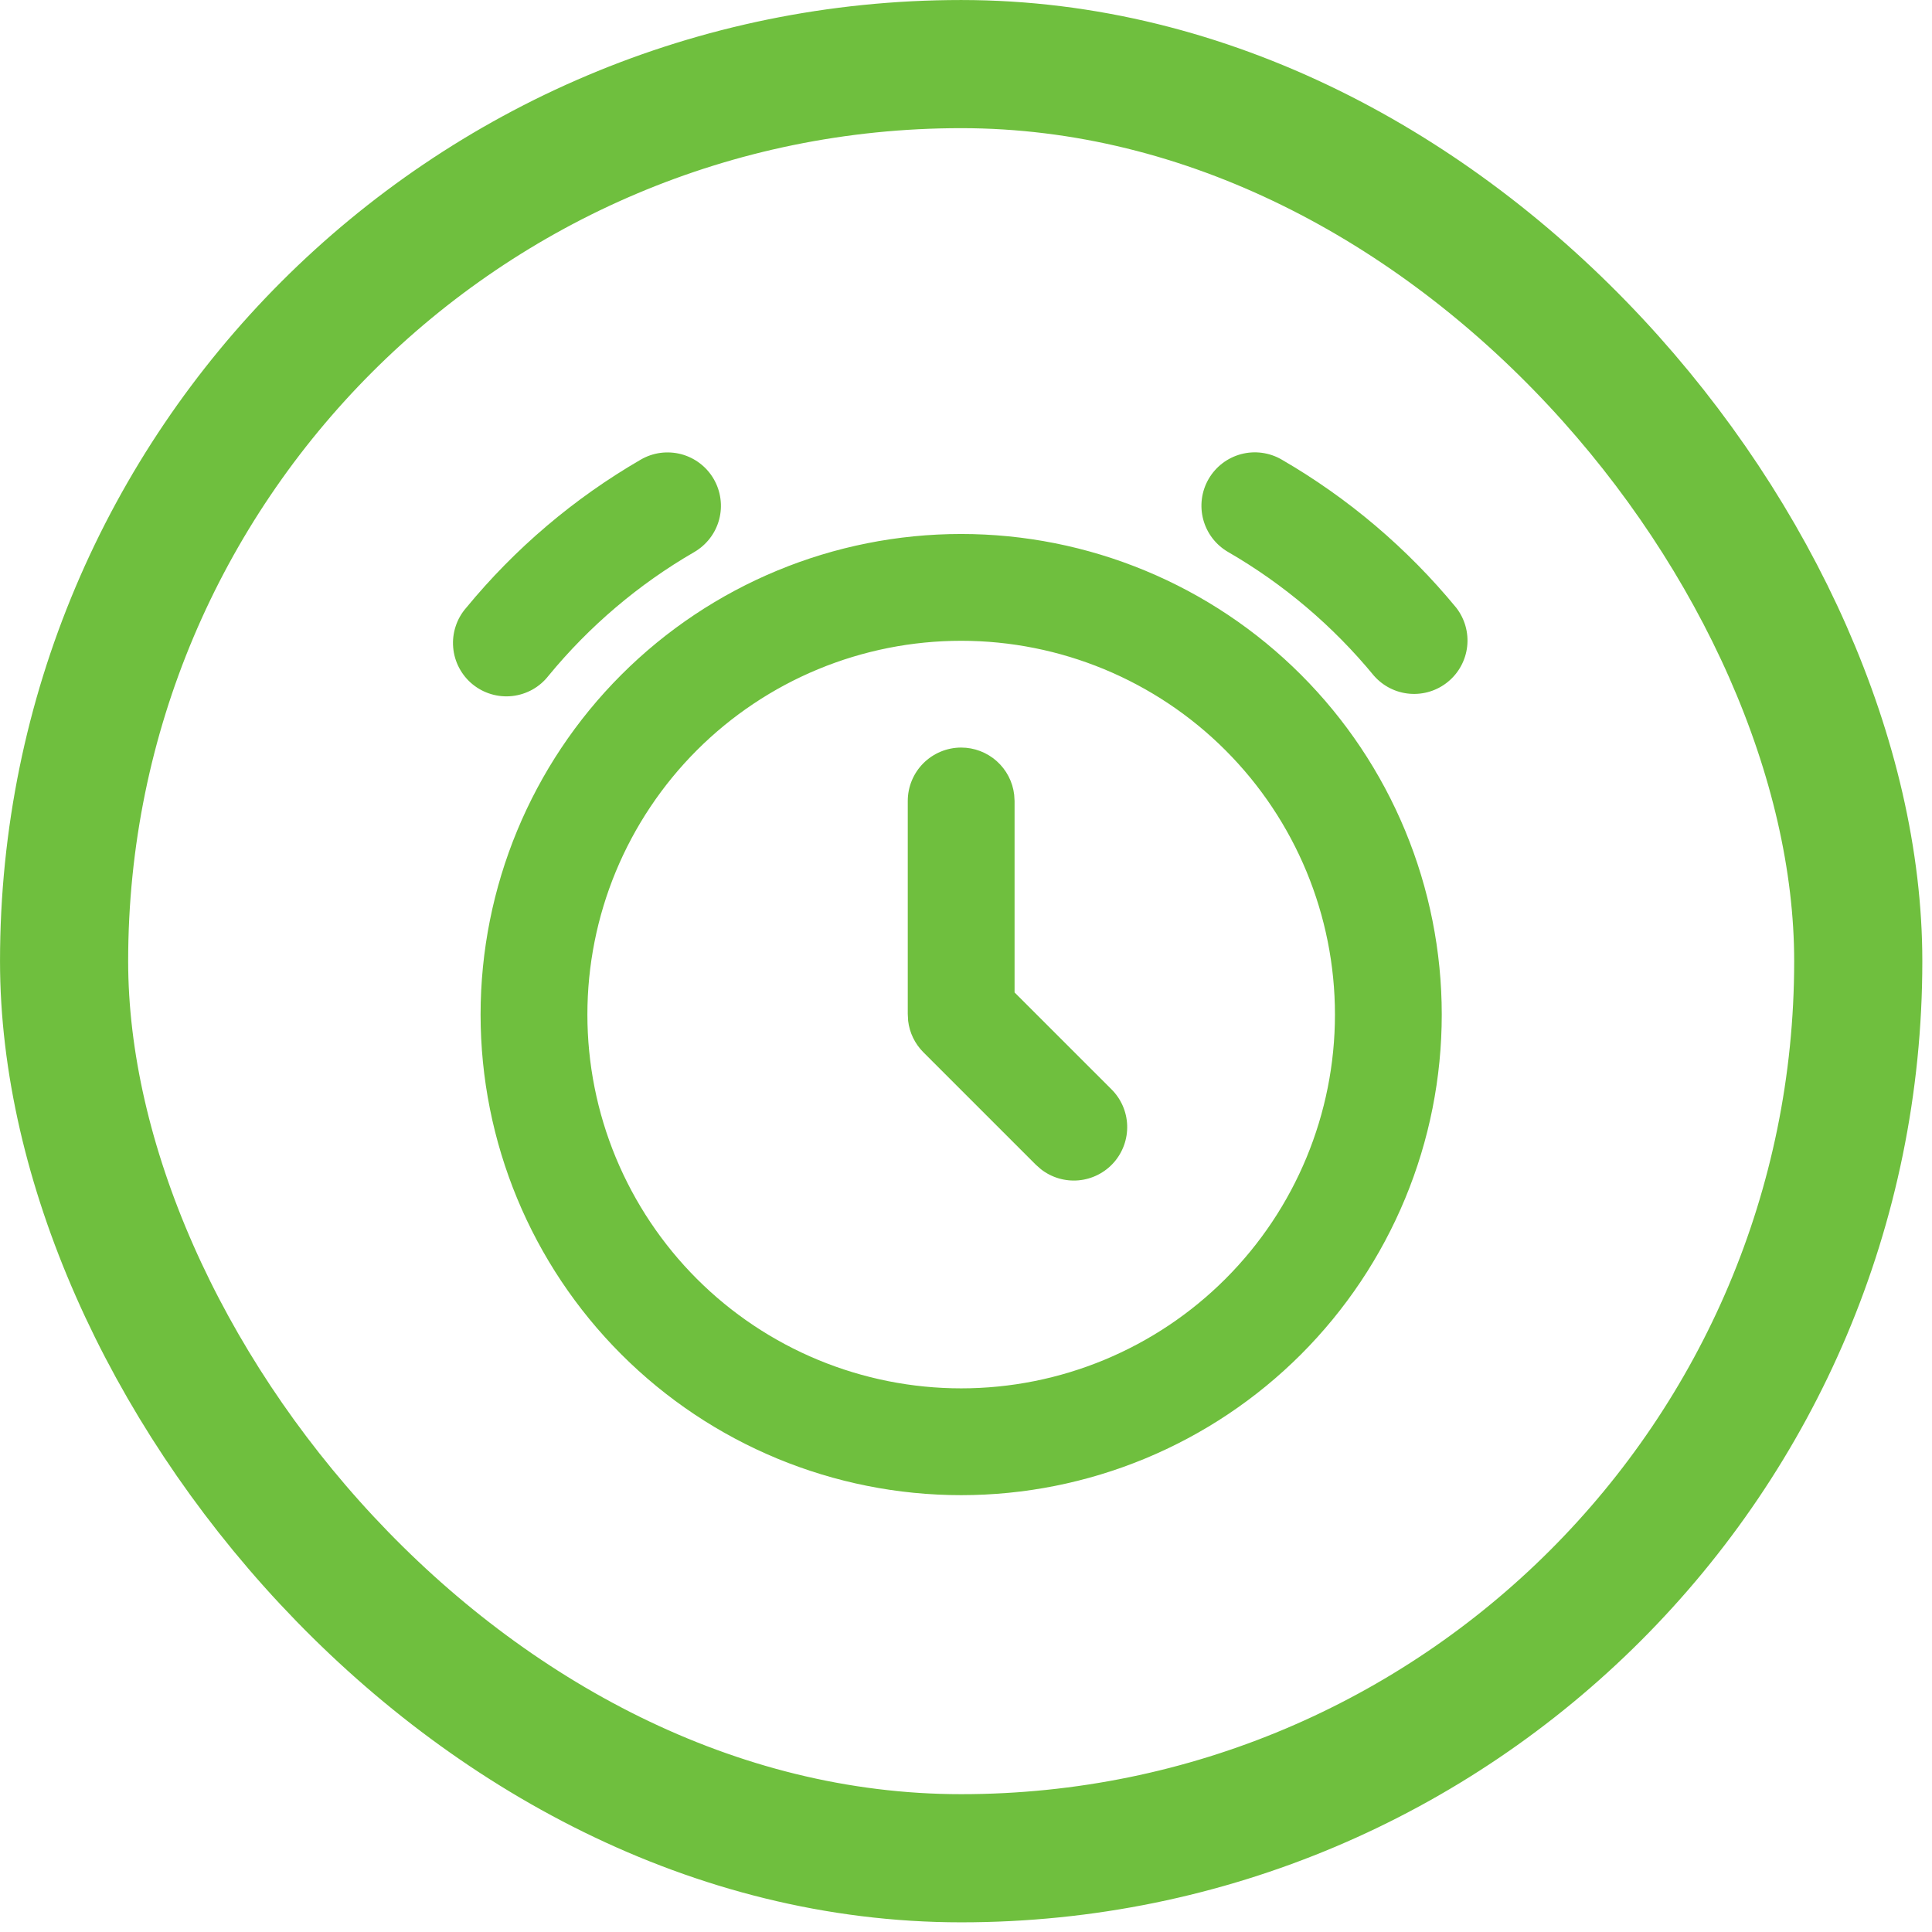
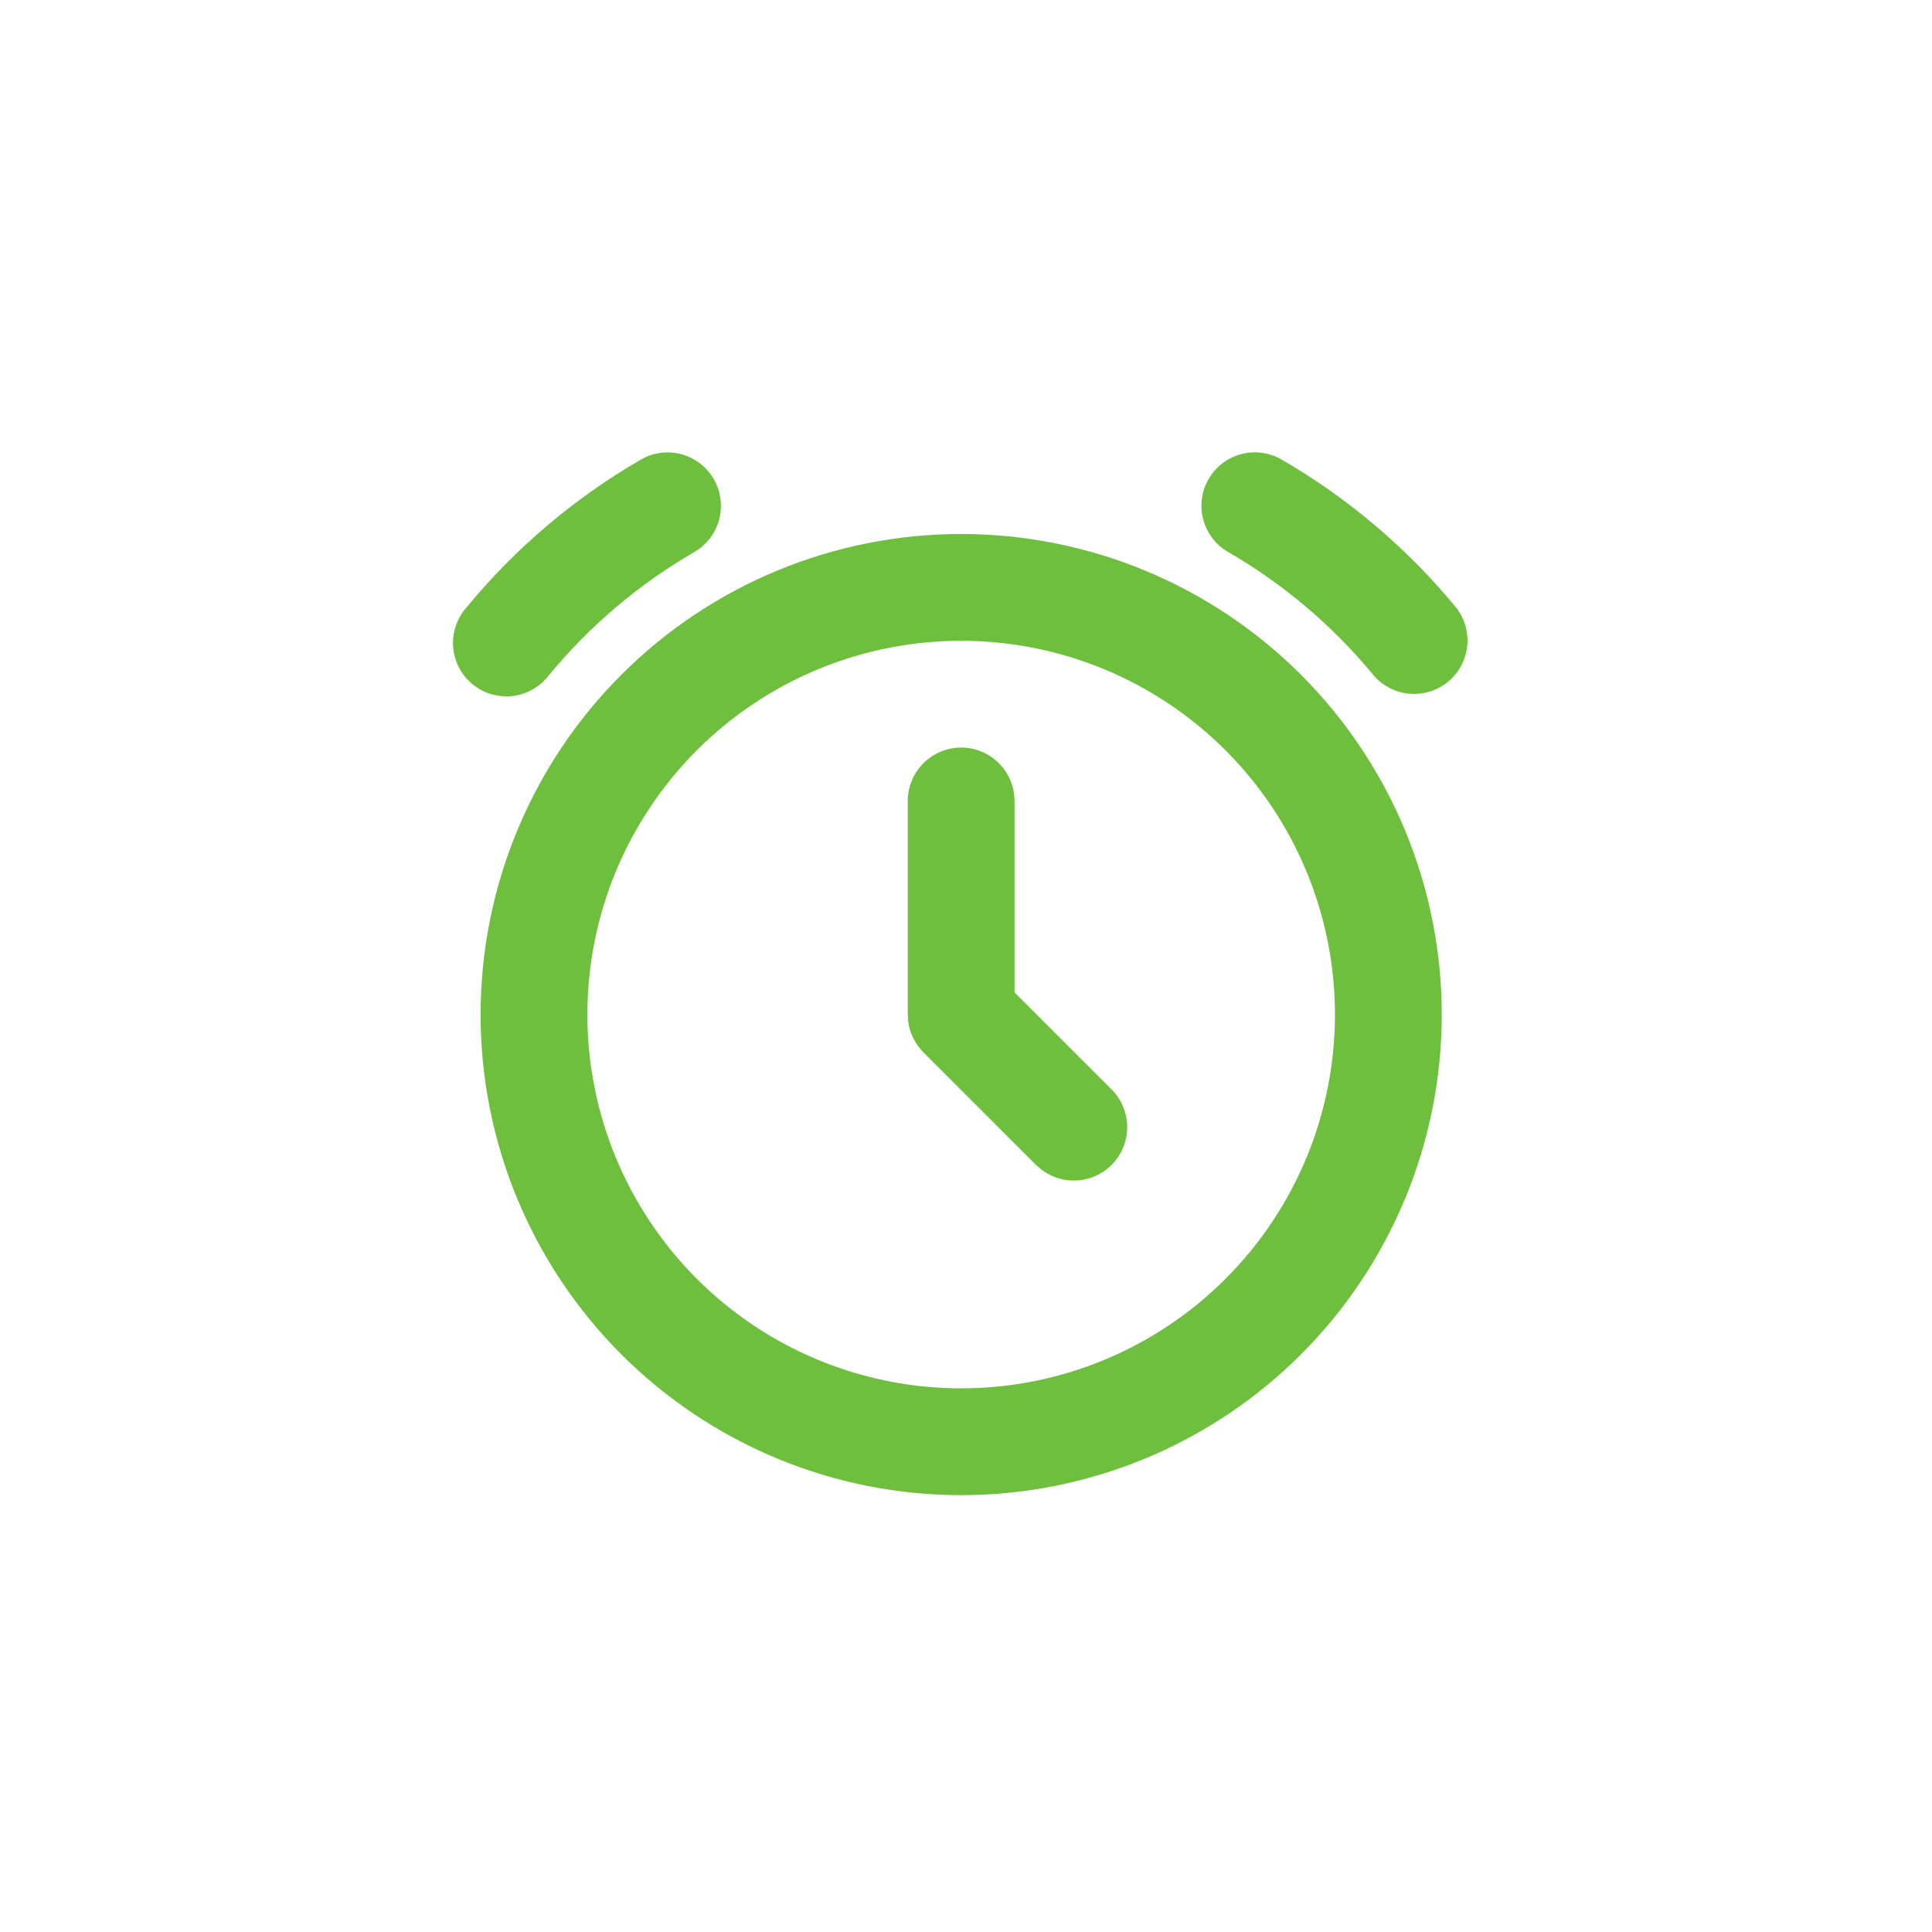
<svg xmlns="http://www.w3.org/2000/svg" width="64" height="64" viewBox="0 0 64 64" fill="none">
-   <rect x="2.123" y="2.123" width="59.434" height="59.434" rx="29.717" stroke="#6FBF3E" stroke-width="4.245" />
  <path d="M31.84 17.689C33.931 17.689 36.001 18.101 37.932 18.901C39.864 19.701 41.619 20.873 43.097 22.352C44.575 23.83 45.748 25.585 46.548 27.516C47.348 29.448 47.76 31.518 47.76 33.609C47.76 35.699 47.348 37.77 46.548 39.701C45.748 41.632 44.575 43.387 43.097 44.866C41.619 46.344 39.864 47.517 37.932 48.317C36.001 49.117 33.931 49.529 31.84 49.529C27.618 49.529 23.568 47.851 20.583 44.866C17.597 41.88 15.92 37.831 15.92 33.609C15.92 29.387 17.597 25.337 20.583 22.352C23.568 19.366 27.618 17.689 31.84 17.689ZM31.84 21.227C30.214 21.227 28.604 21.547 27.101 22.169C25.599 22.791 24.234 23.703 23.084 24.853C21.935 26.003 21.023 27.368 20.4 28.87C19.778 30.372 19.458 31.983 19.458 33.609C19.458 35.235 19.778 36.845 20.4 38.347C21.023 39.849 21.935 41.214 23.084 42.364C24.234 43.514 25.599 44.426 27.101 45.048C28.604 45.67 30.214 45.991 31.84 45.991C35.124 45.991 38.273 44.686 40.595 42.364C42.917 40.042 44.222 36.893 44.222 33.609C44.222 30.325 42.917 27.175 40.595 24.853C38.273 22.531 35.124 21.227 31.84 21.227ZM31.84 24.764C32.273 24.764 32.691 24.923 33.015 25.211C33.339 25.499 33.546 25.896 33.596 26.326L33.609 26.533V32.876L36.816 36.082C37.136 36.399 37.324 36.827 37.339 37.278C37.354 37.729 37.196 38.169 36.898 38.508C36.6 38.846 36.183 39.058 35.734 39.1C35.285 39.141 34.836 39.01 34.481 38.731L34.313 38.583L30.589 34.859C30.308 34.578 30.129 34.211 30.083 33.816L30.071 33.586V26.533C30.071 26.064 30.257 25.614 30.589 25.282C30.921 24.951 31.371 24.764 31.84 24.764ZM40.037 15.867C40.153 15.666 40.308 15.49 40.493 15.348C40.677 15.207 40.888 15.104 41.112 15.044C41.337 14.984 41.571 14.969 41.801 15C42.032 15.031 42.254 15.106 42.455 15.223C44.662 16.501 46.621 18.164 48.241 20.133C48.523 20.497 48.653 20.957 48.602 21.414C48.551 21.872 48.323 22.292 47.967 22.584C47.612 22.877 47.156 23.019 46.697 22.981C46.238 22.943 45.812 22.727 45.51 22.38C44.158 20.737 42.523 19.35 40.682 18.285C40.276 18.05 39.98 17.664 39.859 17.21C39.738 16.757 39.802 16.273 40.037 15.867ZM21.227 15.225C21.428 15.108 21.65 15.033 21.88 15.002C22.11 14.972 22.344 14.987 22.569 15.046C22.793 15.106 23.004 15.21 23.188 15.351C23.373 15.492 23.527 15.668 23.644 15.87C23.76 16.071 23.836 16.293 23.866 16.523C23.897 16.753 23.882 16.987 23.822 17.212C23.762 17.436 23.659 17.647 23.517 17.831C23.376 18.015 23.2 18.17 22.999 18.287C21.158 19.352 19.523 20.74 18.172 22.383C18.027 22.57 17.846 22.726 17.64 22.842C17.433 22.957 17.206 23.03 16.971 23.057C16.736 23.083 16.498 23.062 16.271 22.994C16.044 22.927 15.834 22.815 15.651 22.665C15.468 22.515 15.318 22.329 15.208 22.12C15.098 21.91 15.031 21.681 15.012 21.445C14.992 21.21 15.02 20.972 15.094 20.748C15.167 20.523 15.285 20.315 15.441 20.137C17.06 18.167 19.02 16.503 21.227 15.225Z" fill="#6FBF3E" />
</svg>